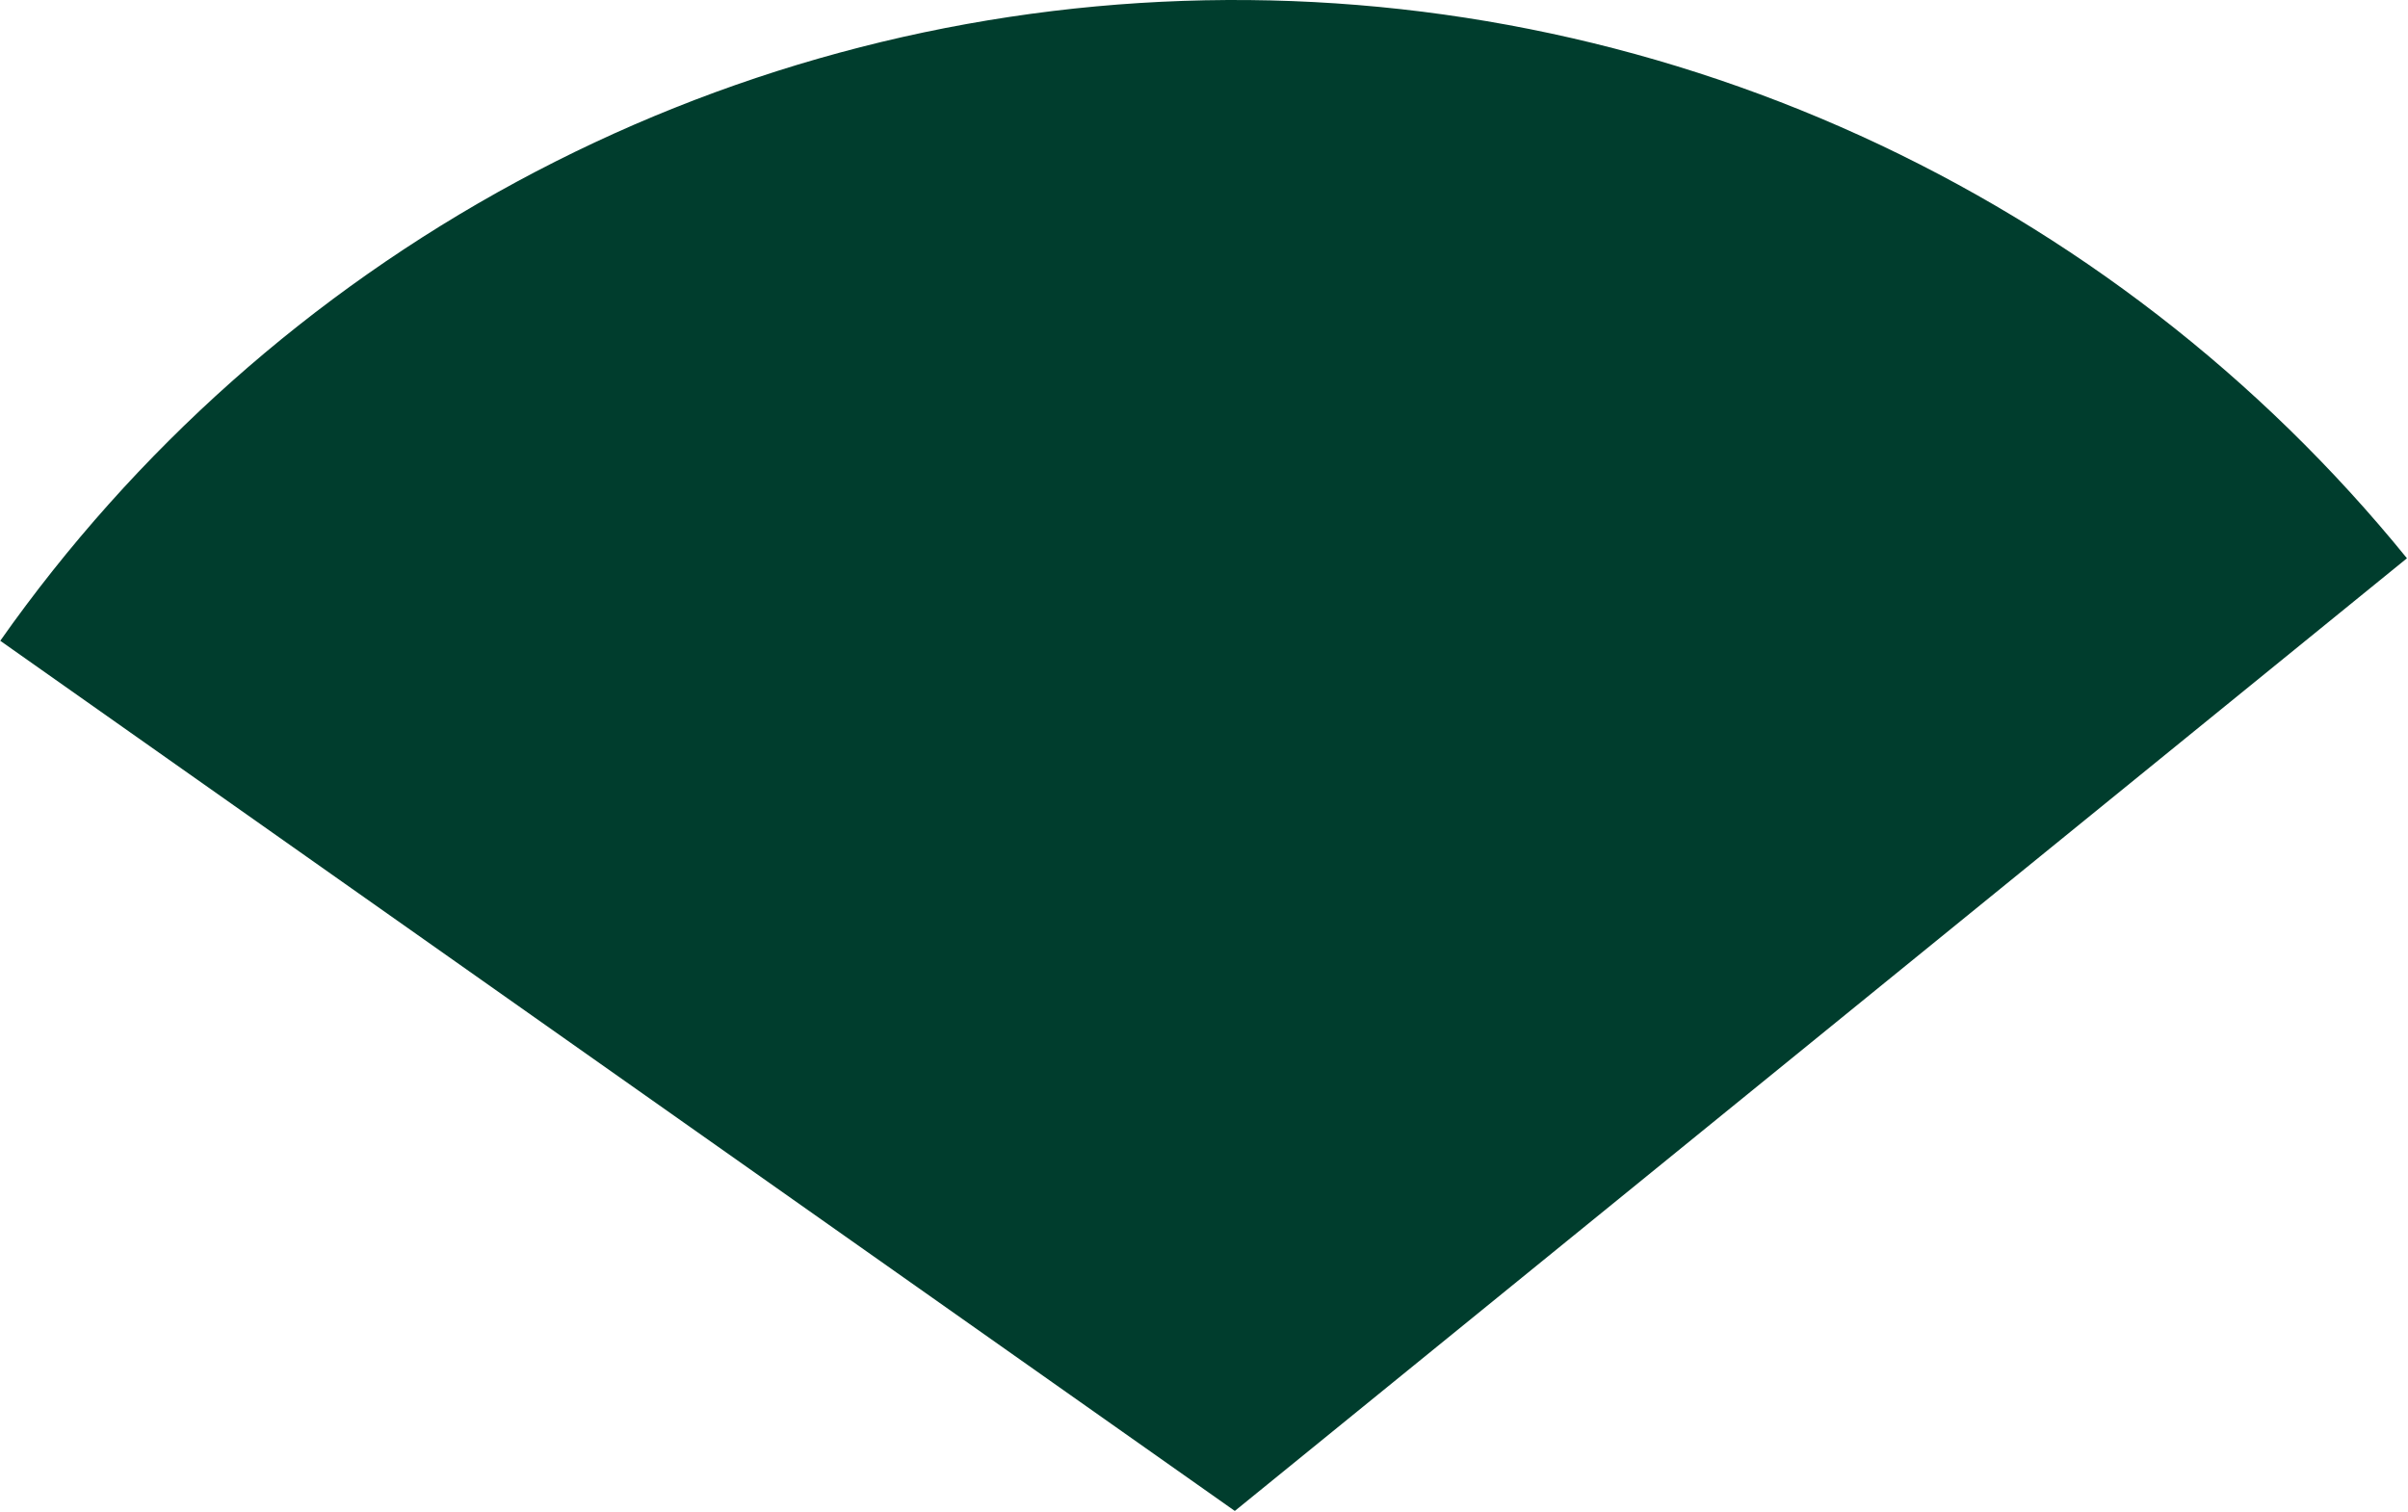
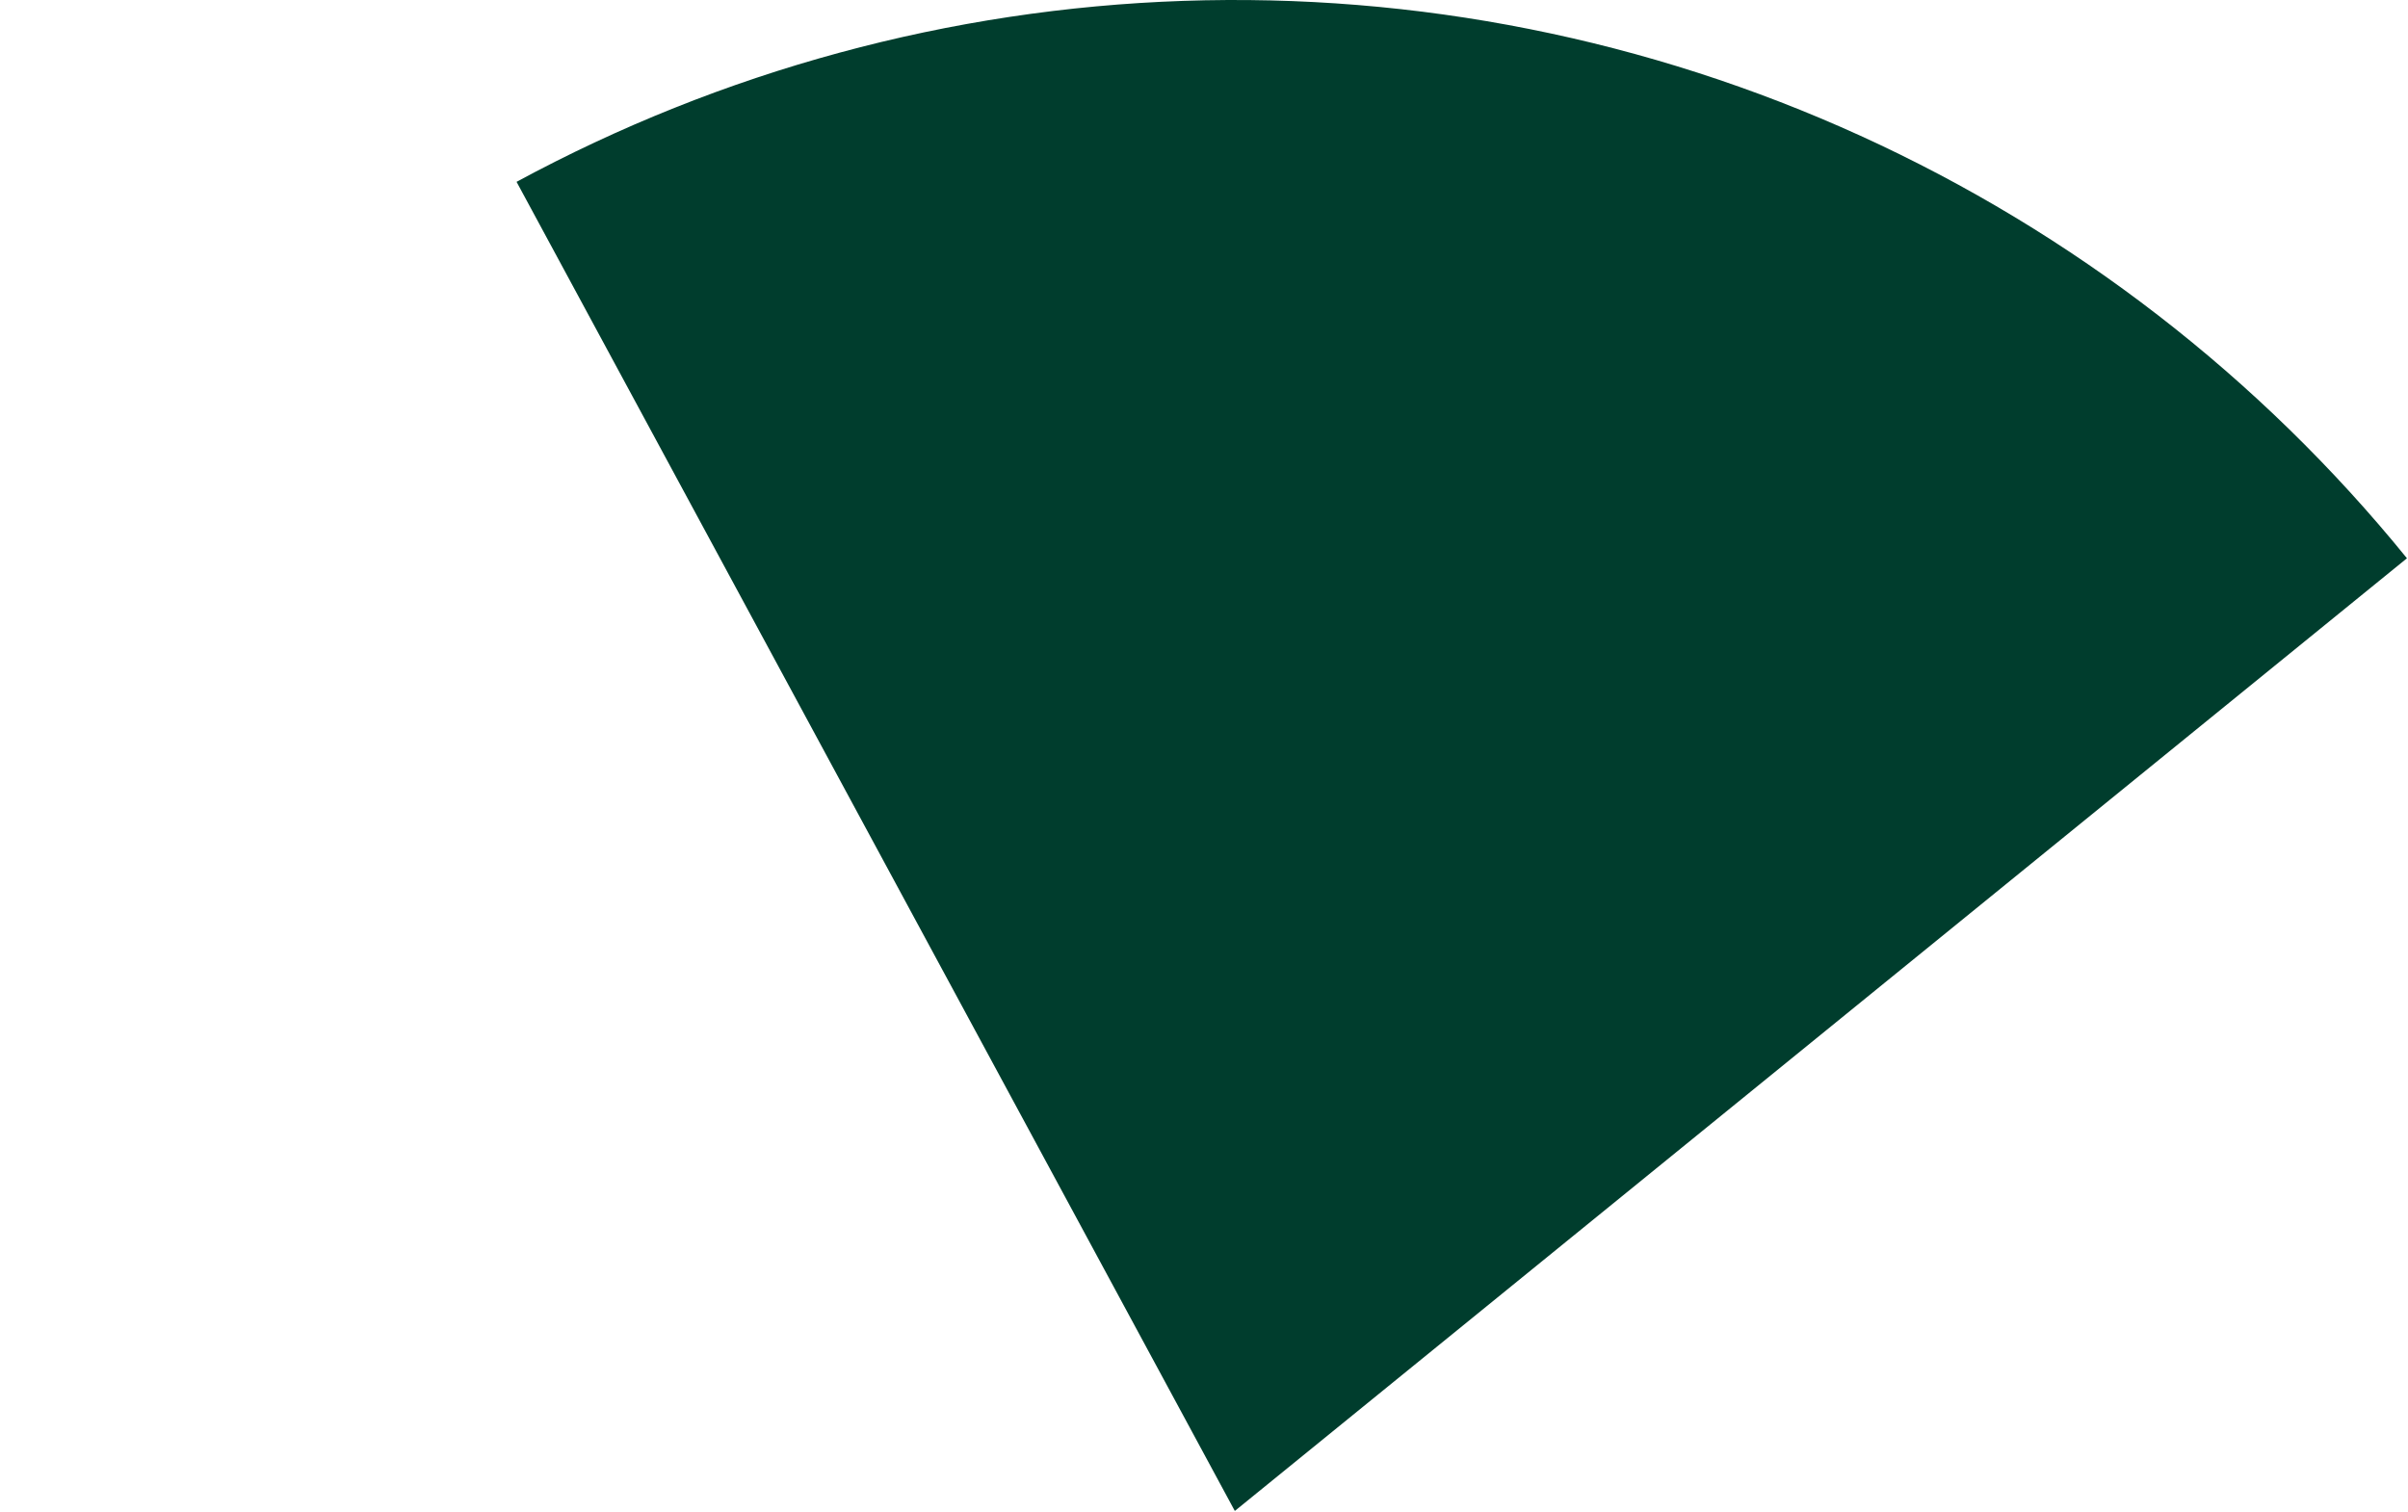
<svg xmlns="http://www.w3.org/2000/svg" width="1172" height="736" viewBox="0 0 1172 736" fill="none">
-   <path d="M1171.49 271.757C1099.9 183.561 1008.85 113.165 905.505 66.089C802.157 19.014 689.315 -3.46 575.83 0.431C462.345 4.323 351.305 34.473 251.42 88.517C151.534 142.561 65.52 219.028 0.126 311.921L601 735.5L1171.49 271.757Z" fill="#003D2D" />
+   <path d="M1171.49 271.757C1099.9 183.561 1008.85 113.165 905.505 66.089C802.157 19.014 689.315 -3.46 575.83 0.431C462.345 4.323 351.305 34.473 251.42 88.517L601 735.5L1171.49 271.757Z" fill="#003D2D" />
</svg>